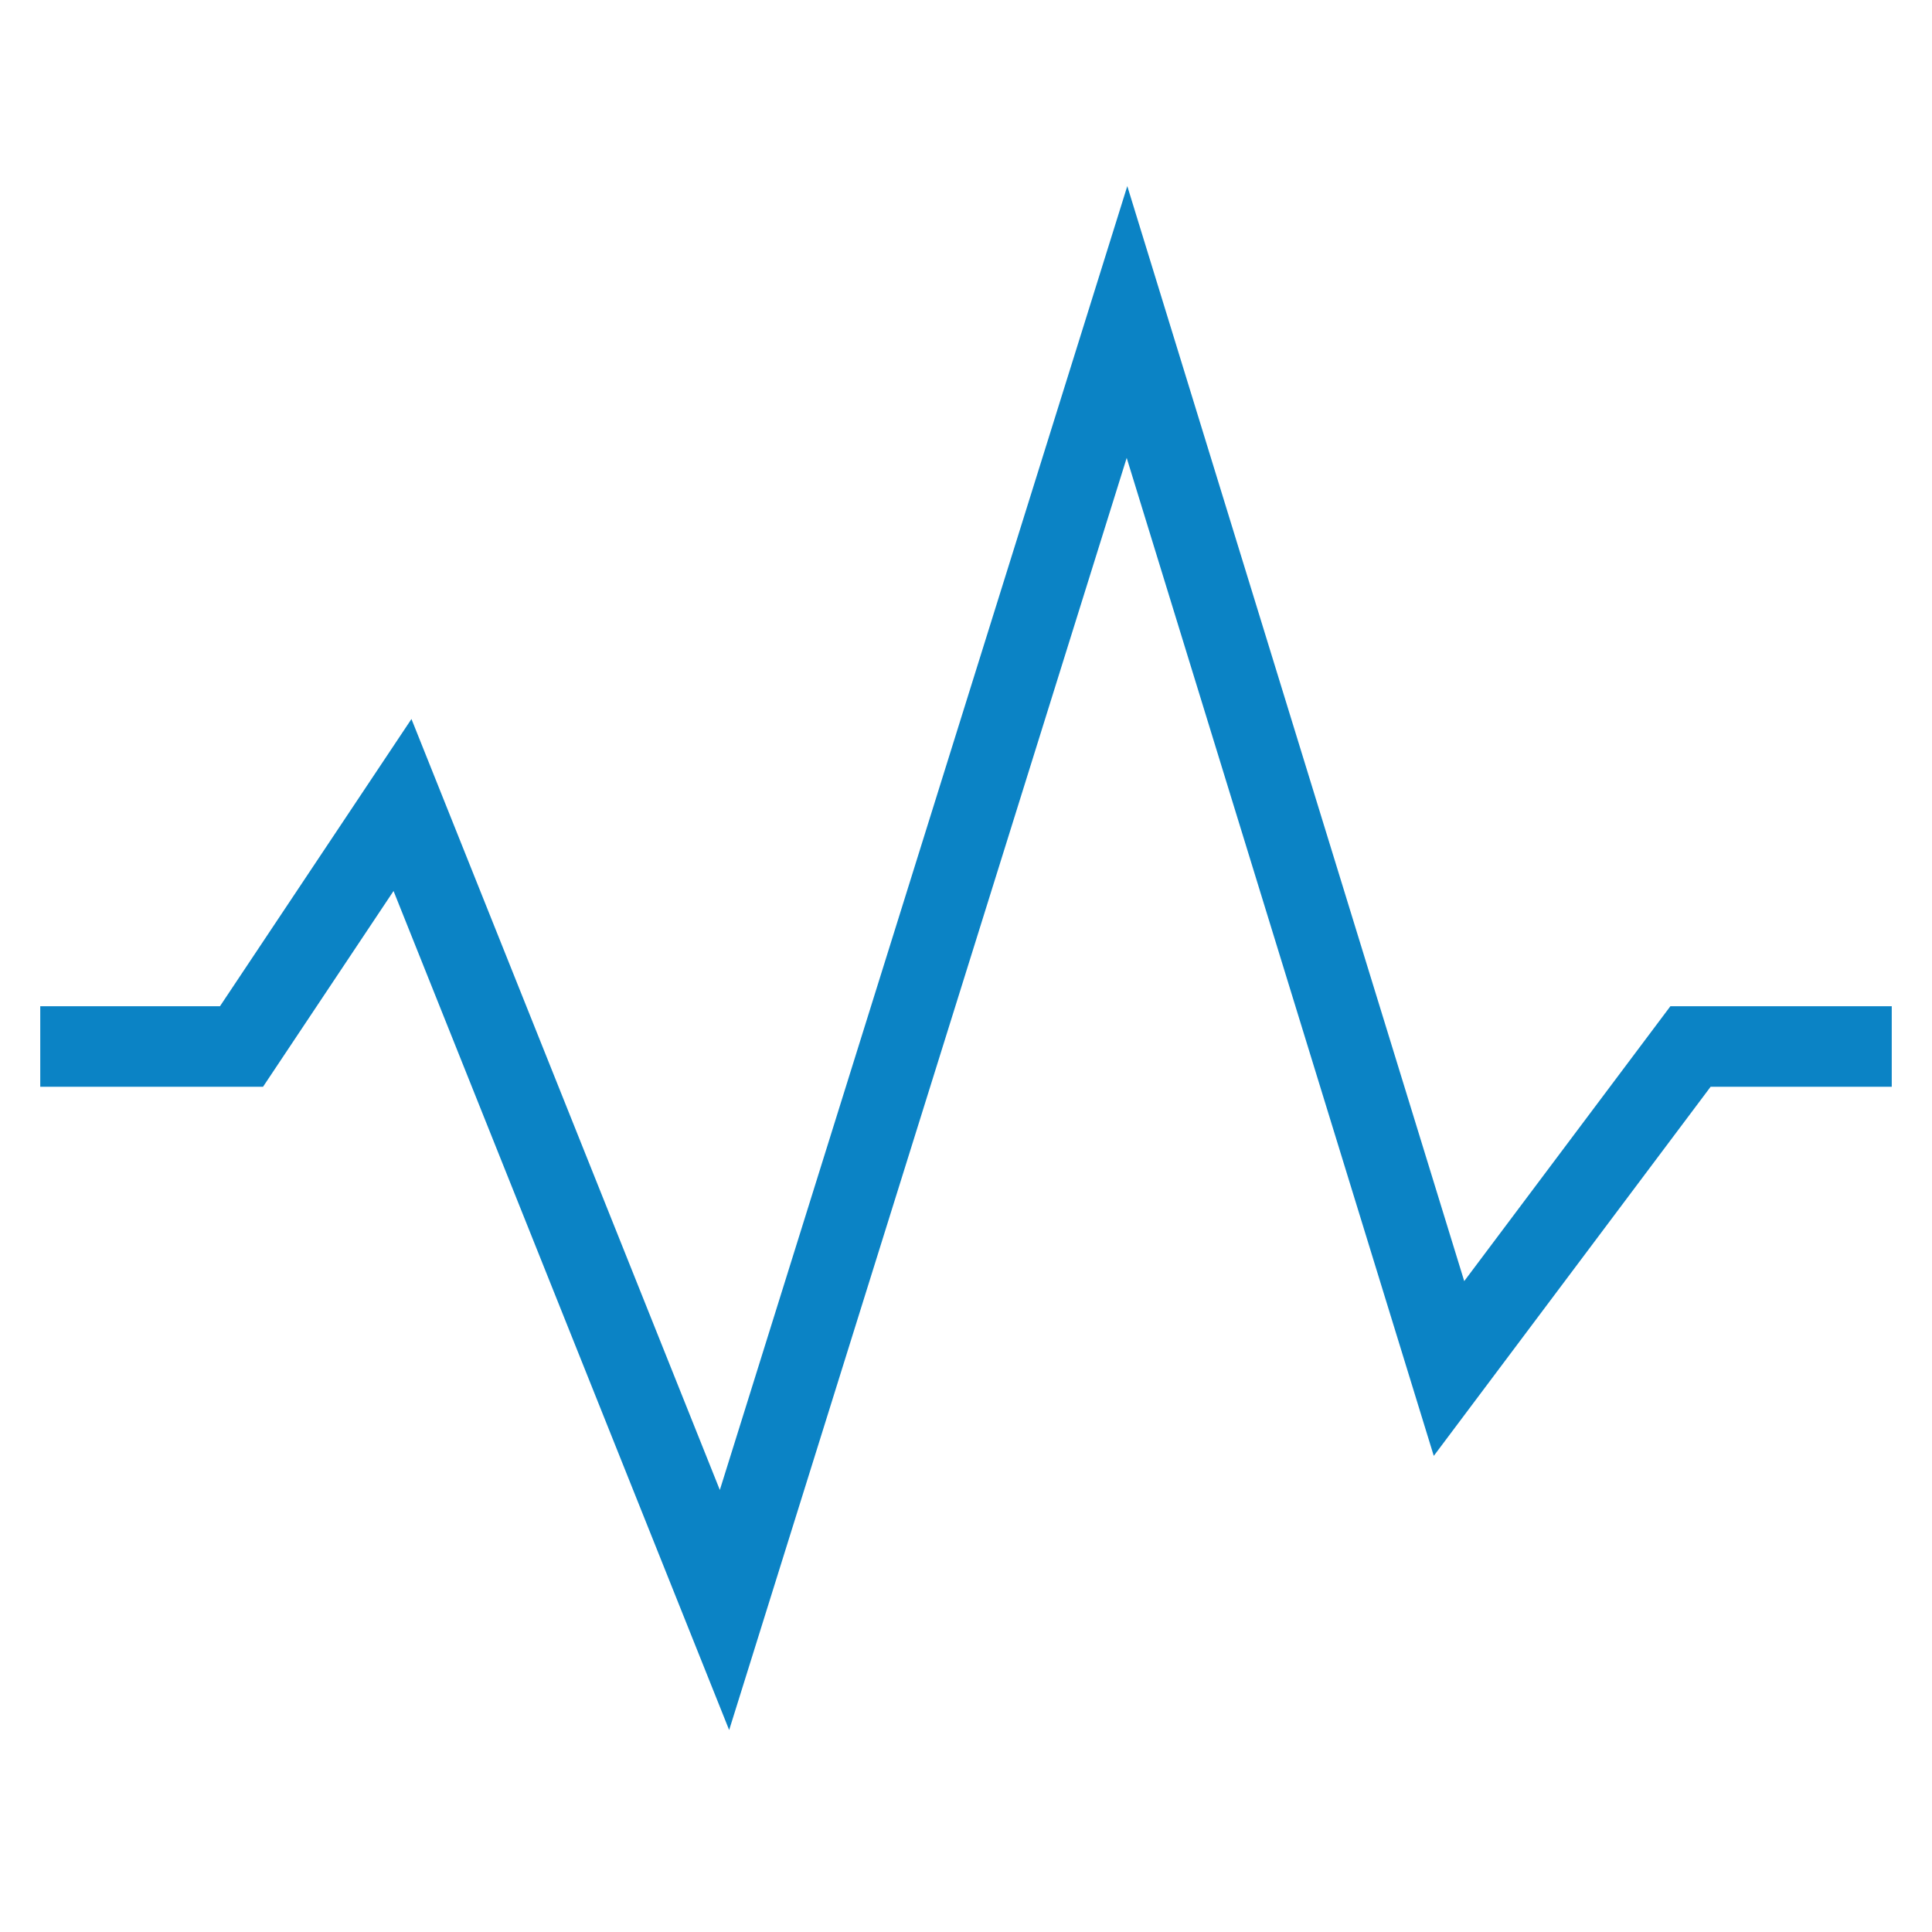
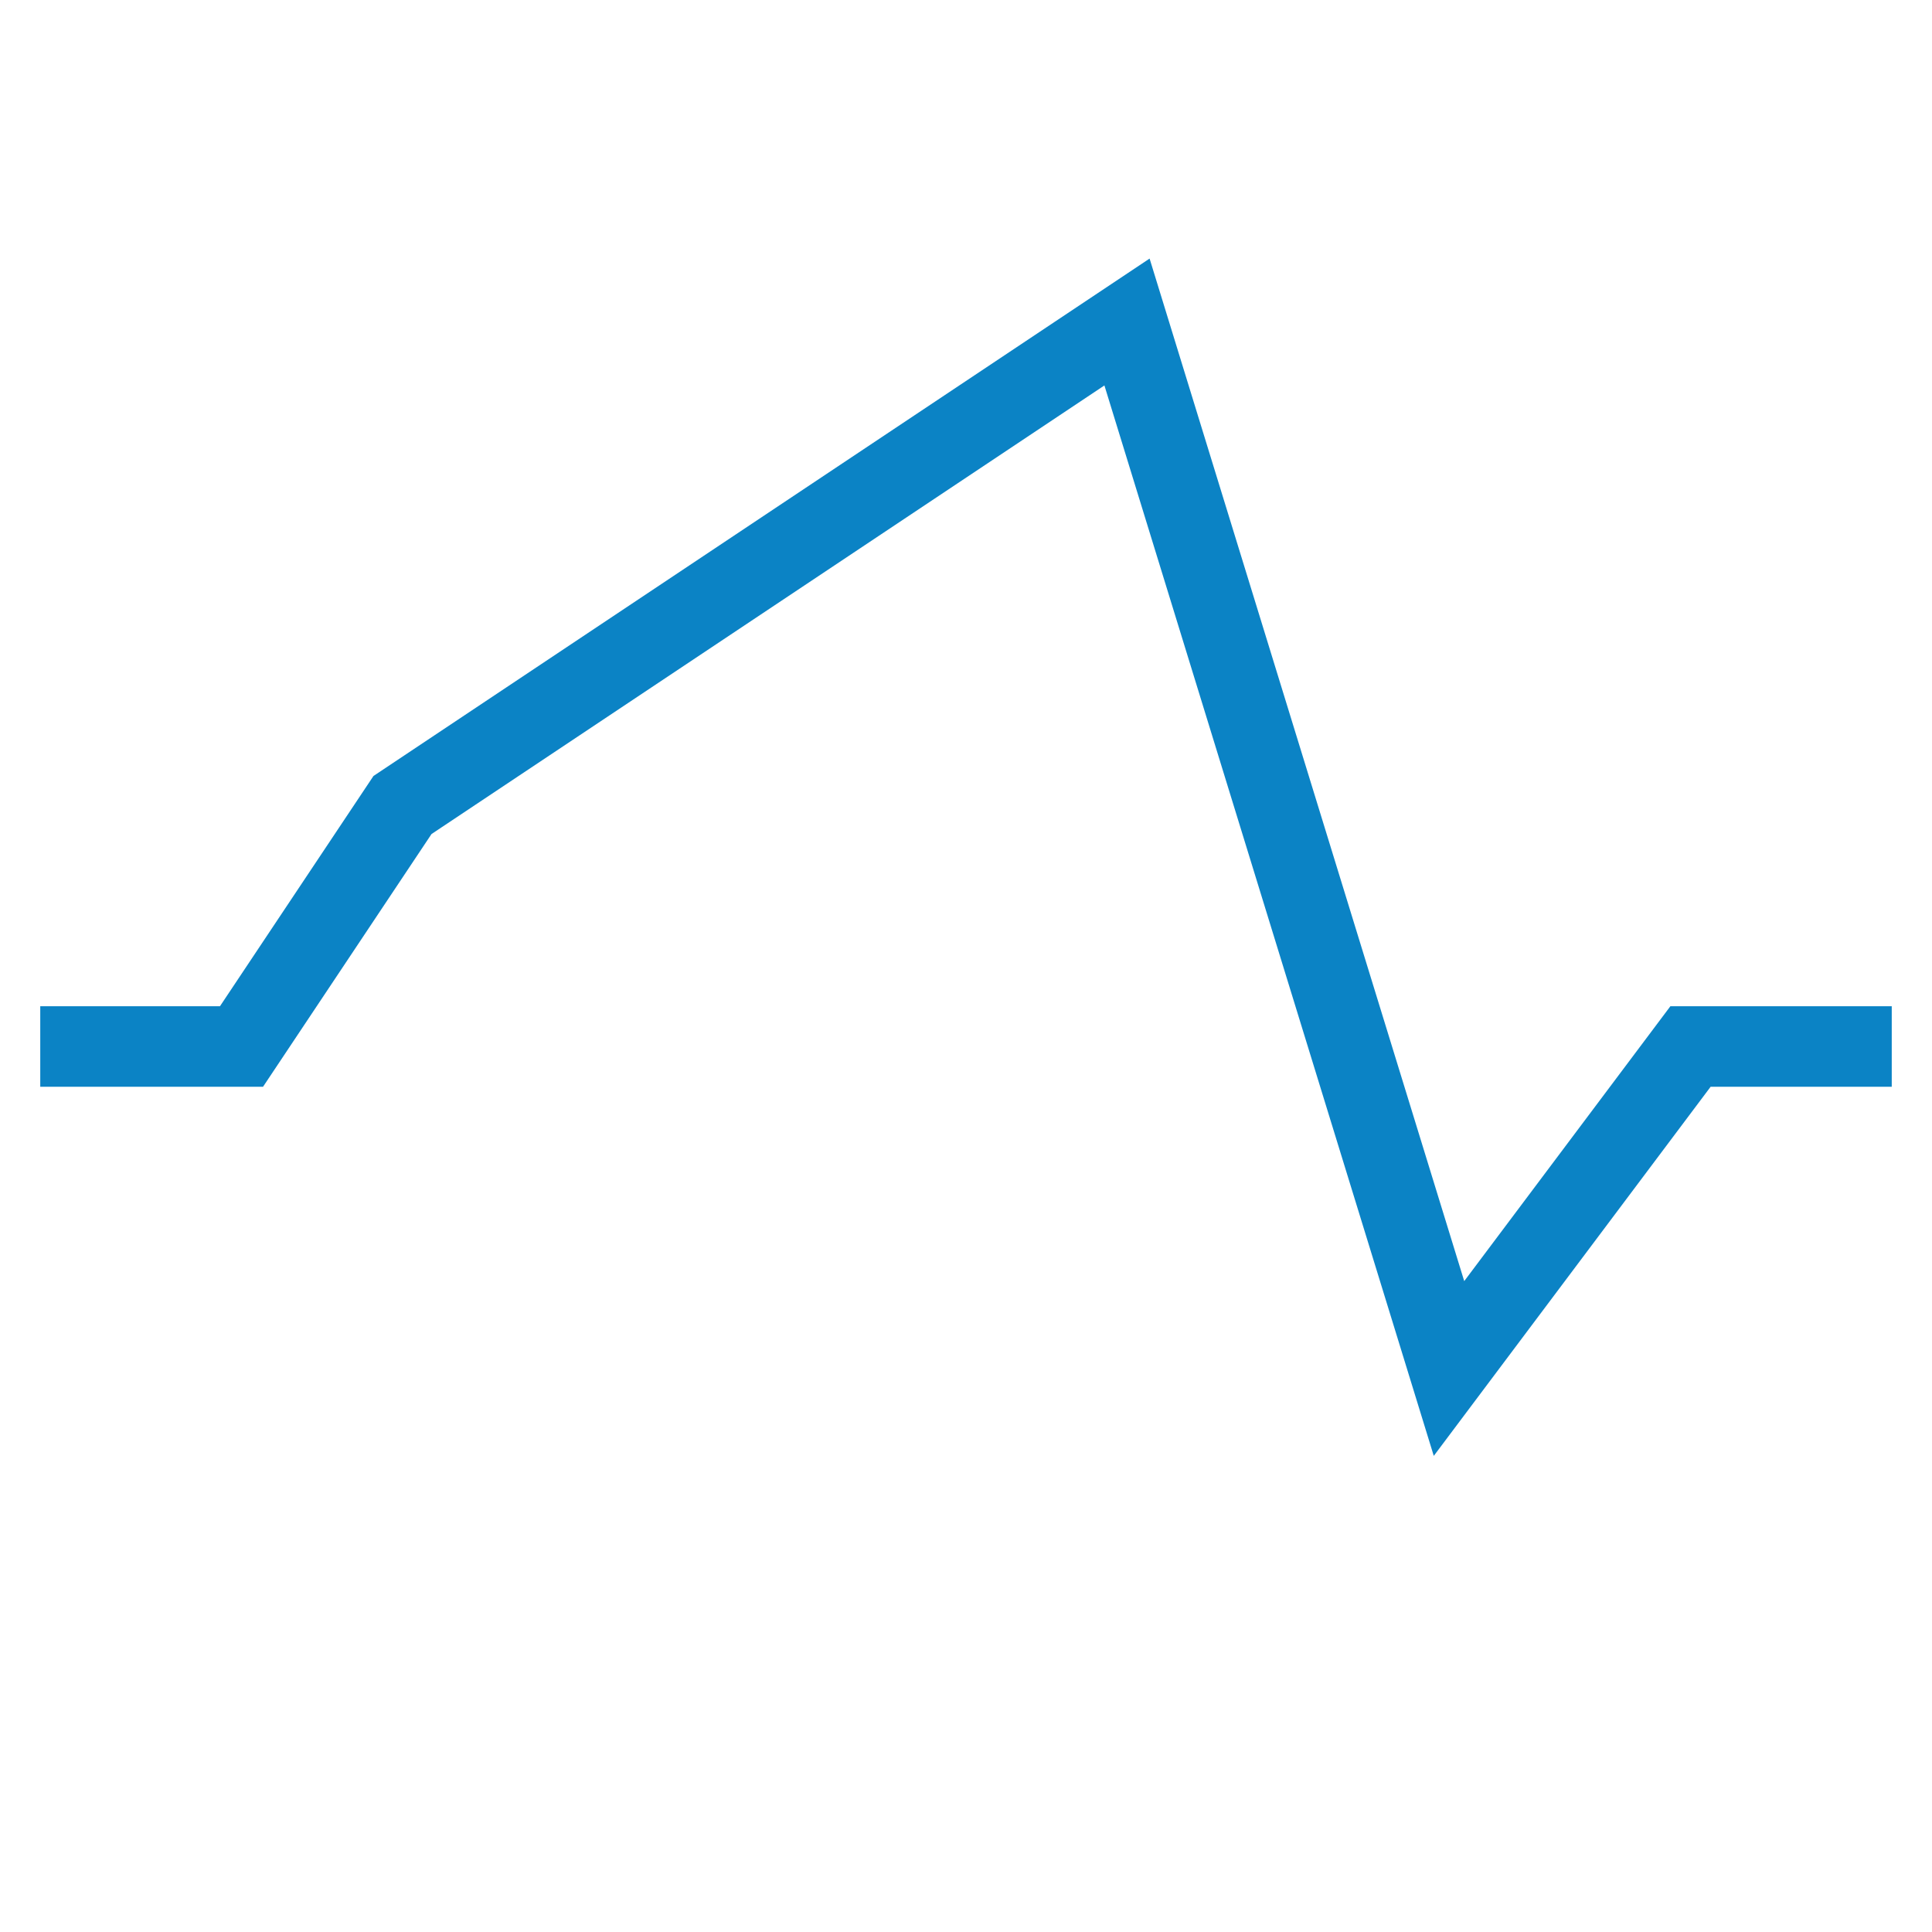
<svg xmlns="http://www.w3.org/2000/svg" width="48" height="48" viewBox="0 0 48 48" fill="none">
-   <path d="M2 26H6L10 20L18 40L28 8L36 34L42 26H46" stroke="#0B83C5" stroke-width="2" stroke-miterlimit="10" stroke-linecap="square" />
+   <path d="M2 26H6L10 20L28 8L36 34L42 26H46" stroke="#0B83C5" stroke-width="2" stroke-miterlimit="10" stroke-linecap="square" />
</svg>